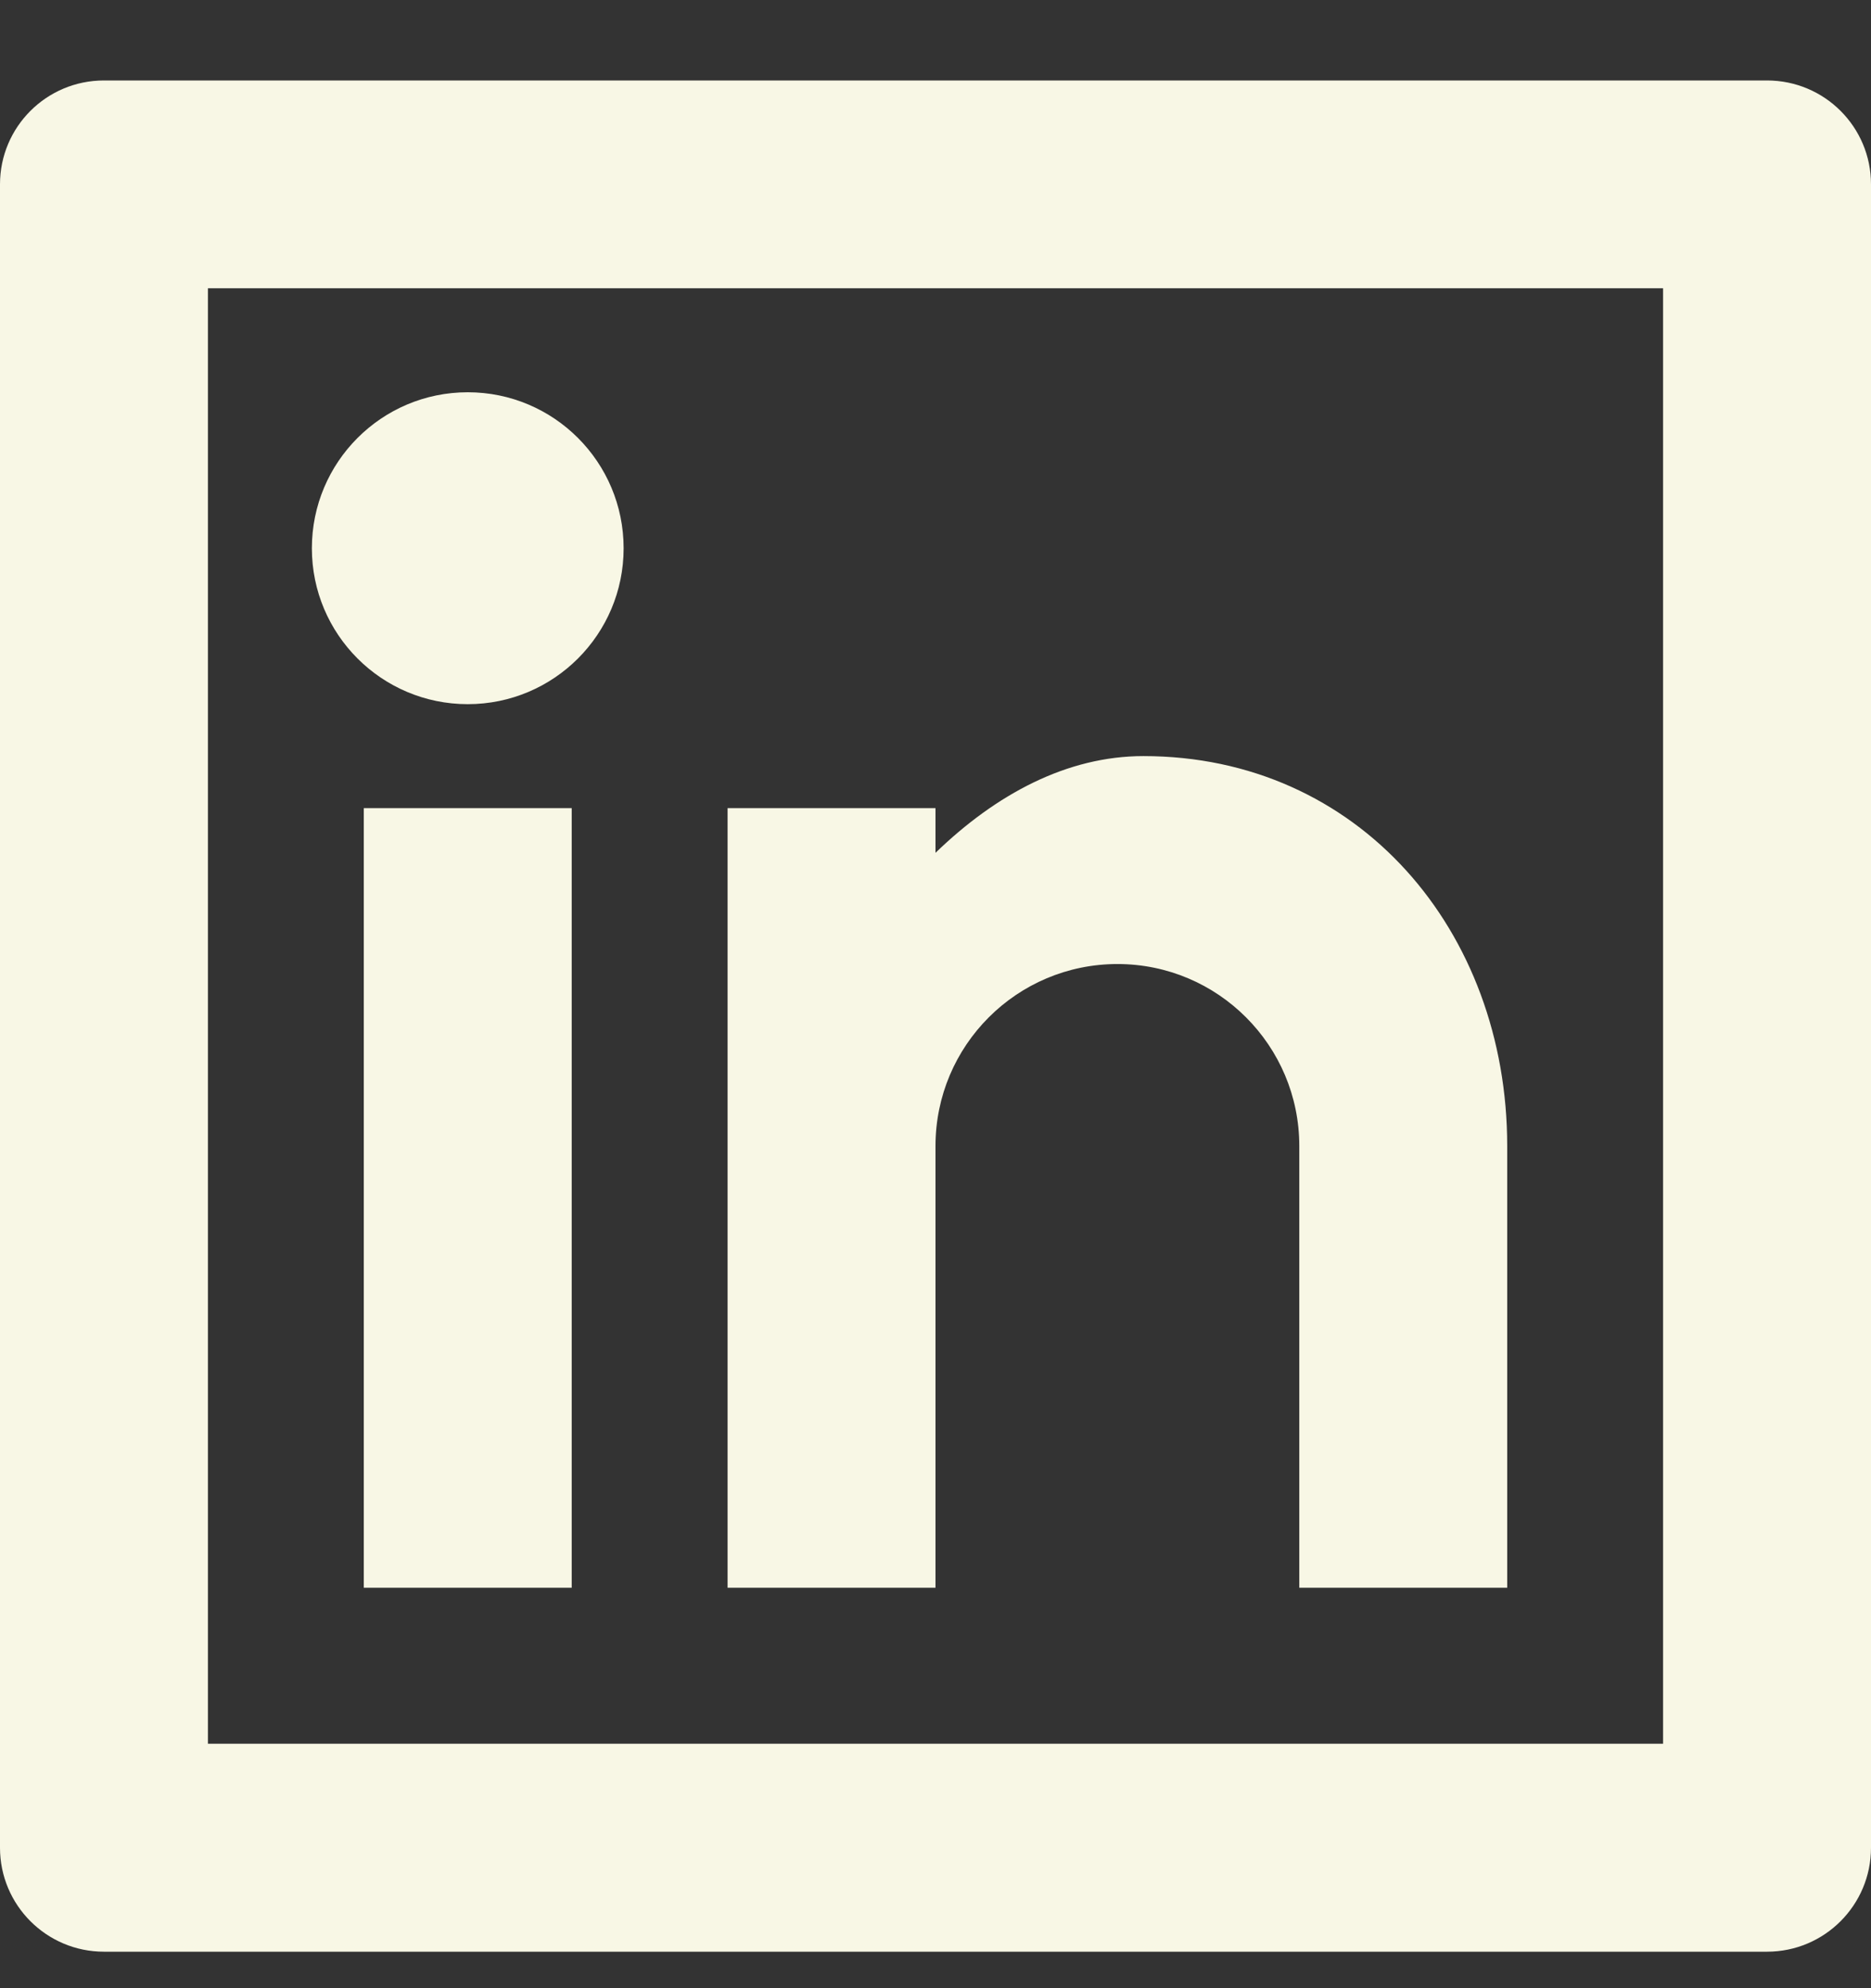
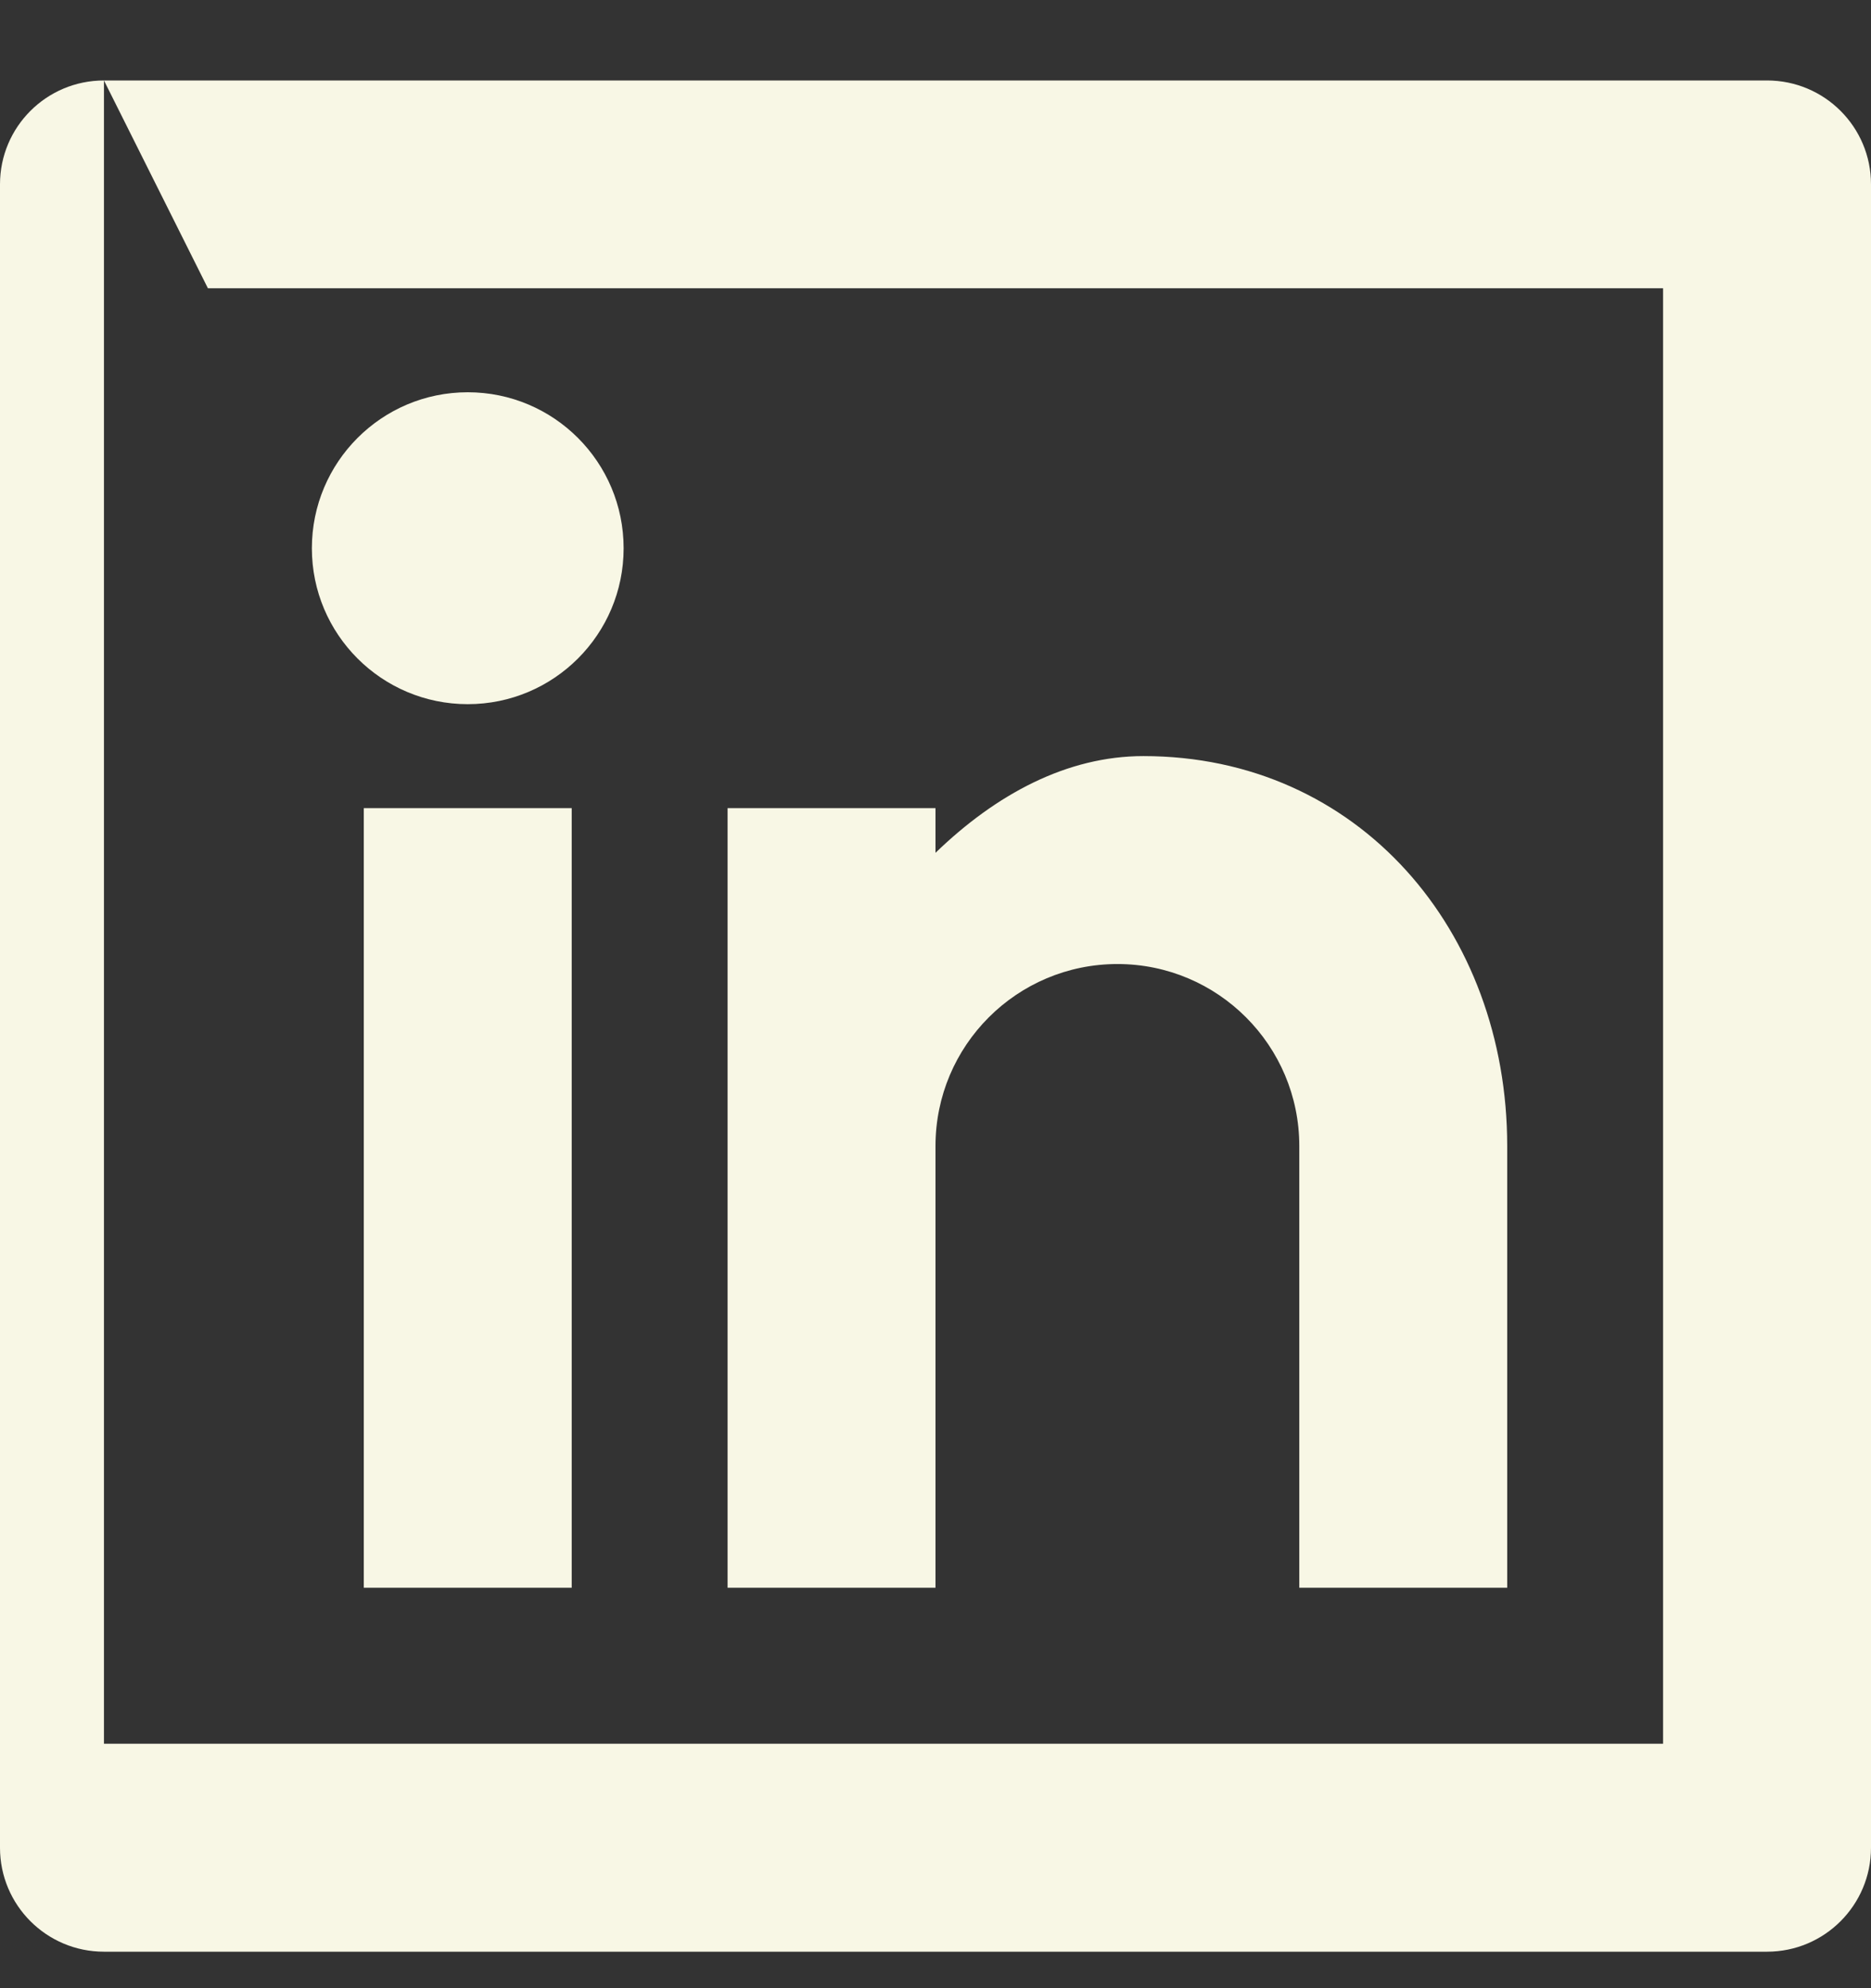
<svg xmlns="http://www.w3.org/2000/svg" width="16" height="17" viewBox="0 0 16 17" fill="none">
  <rect x="0" y="0" width="16" height="17" fill="#333333" stroke="none" />
-   <path d="M0.889 0.688H15.111C15.602 0.688 16 1.085 16 1.576V15.799C16 16.29 15.602 16.688 15.111 16.688H0.889C0.398 16.688 0 16.29 0 15.799V1.576C0 1.085 0.398 0.688 0.889 0.688ZM1.778 2.465V14.91H14.222V2.465H1.778ZM4 6.021C3.264 6.021 2.667 5.424 2.667 4.688C2.667 3.951 3.264 3.354 4 3.354C4.736 3.354 5.333 3.951 5.333 4.688C5.333 5.424 4.736 6.021 4 6.021ZM3.111 6.91H4.889V13.576H3.111V6.91ZM8 7.292C8.519 6.79 9.125 6.465 9.778 6.465C11.619 6.465 12.889 7.958 12.889 9.799V13.576H11.111V9.799C11.111 8.94 10.415 8.243 9.556 8.243C8.696 8.243 8 8.94 8 9.799V13.576H6.222V6.91H8V7.292Z" fill="#F8F7E5" />
+   <path d="M0.889 0.688H15.111C15.602 0.688 16 1.085 16 1.576V15.799C16 16.29 15.602 16.688 15.111 16.688H0.889C0.398 16.688 0 16.29 0 15.799V1.576C0 1.085 0.398 0.688 0.889 0.688ZV14.91H14.222V2.465H1.778ZM4 6.021C3.264 6.021 2.667 5.424 2.667 4.688C2.667 3.951 3.264 3.354 4 3.354C4.736 3.354 5.333 3.951 5.333 4.688C5.333 5.424 4.736 6.021 4 6.021ZM3.111 6.91H4.889V13.576H3.111V6.91ZM8 7.292C8.519 6.79 9.125 6.465 9.778 6.465C11.619 6.465 12.889 7.958 12.889 9.799V13.576H11.111V9.799C11.111 8.94 10.415 8.243 9.556 8.243C8.696 8.243 8 8.94 8 9.799V13.576H6.222V6.91H8V7.292Z" fill="#F8F7E5" />
</svg>